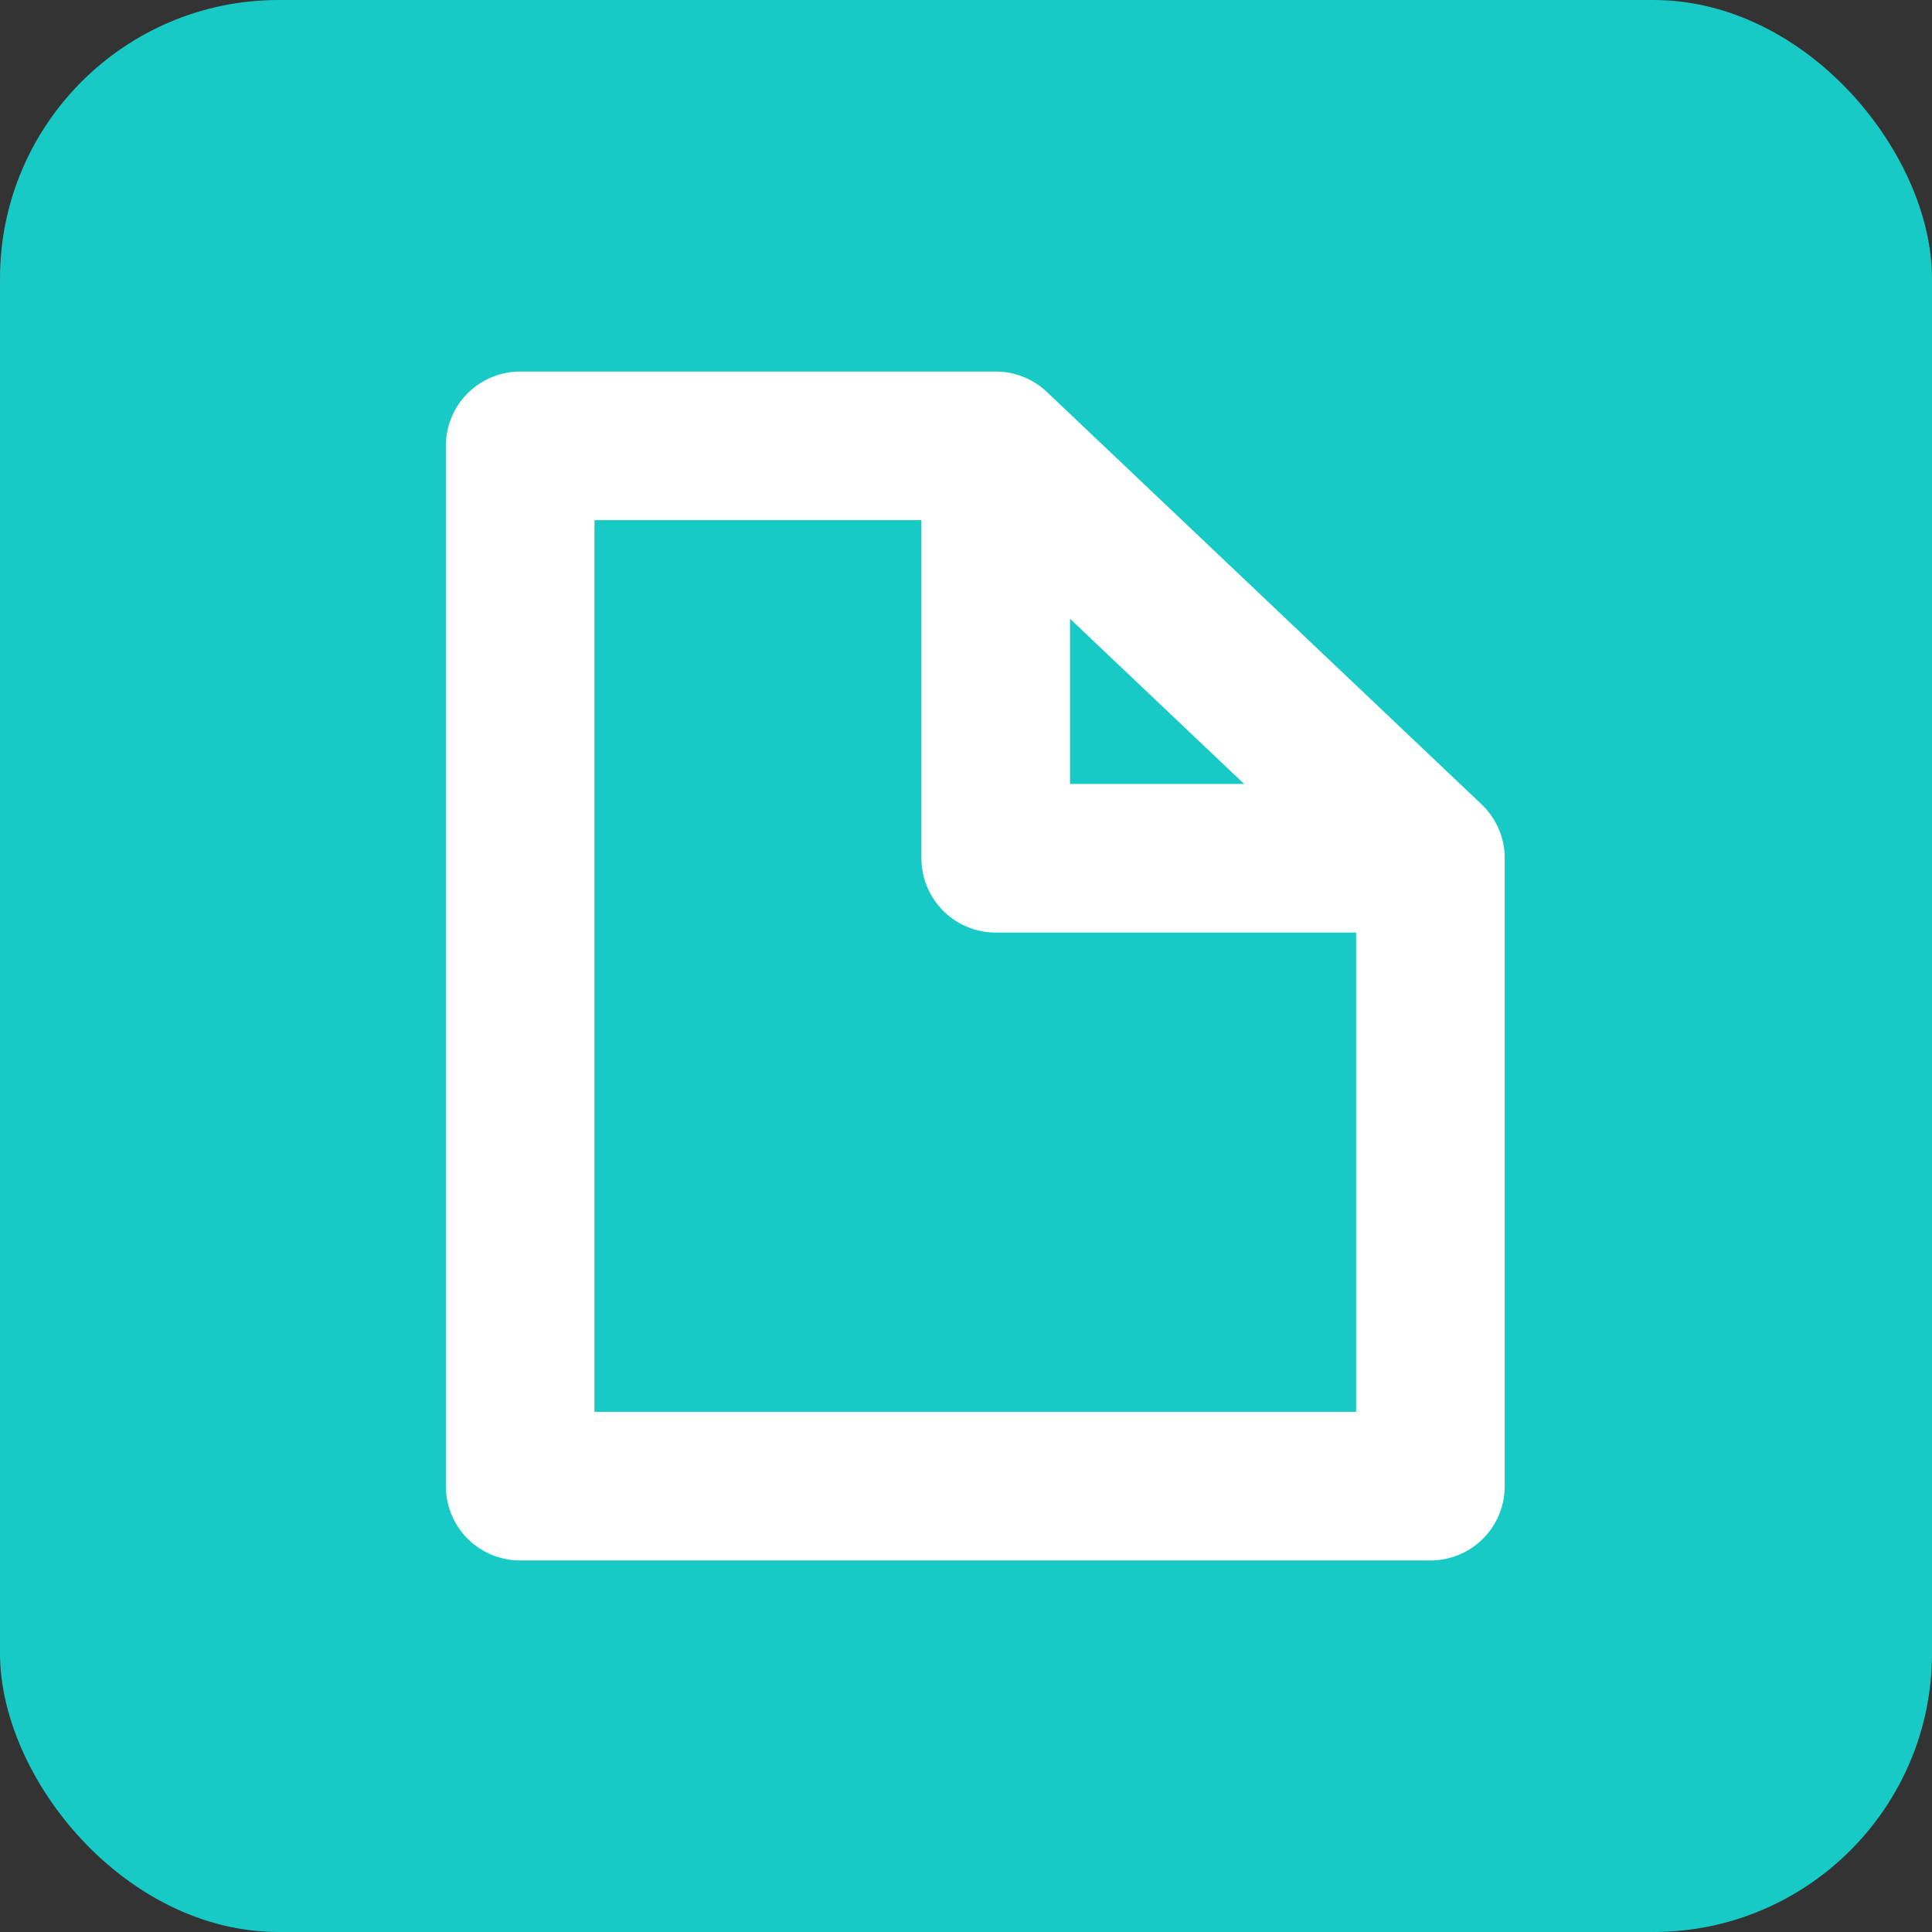
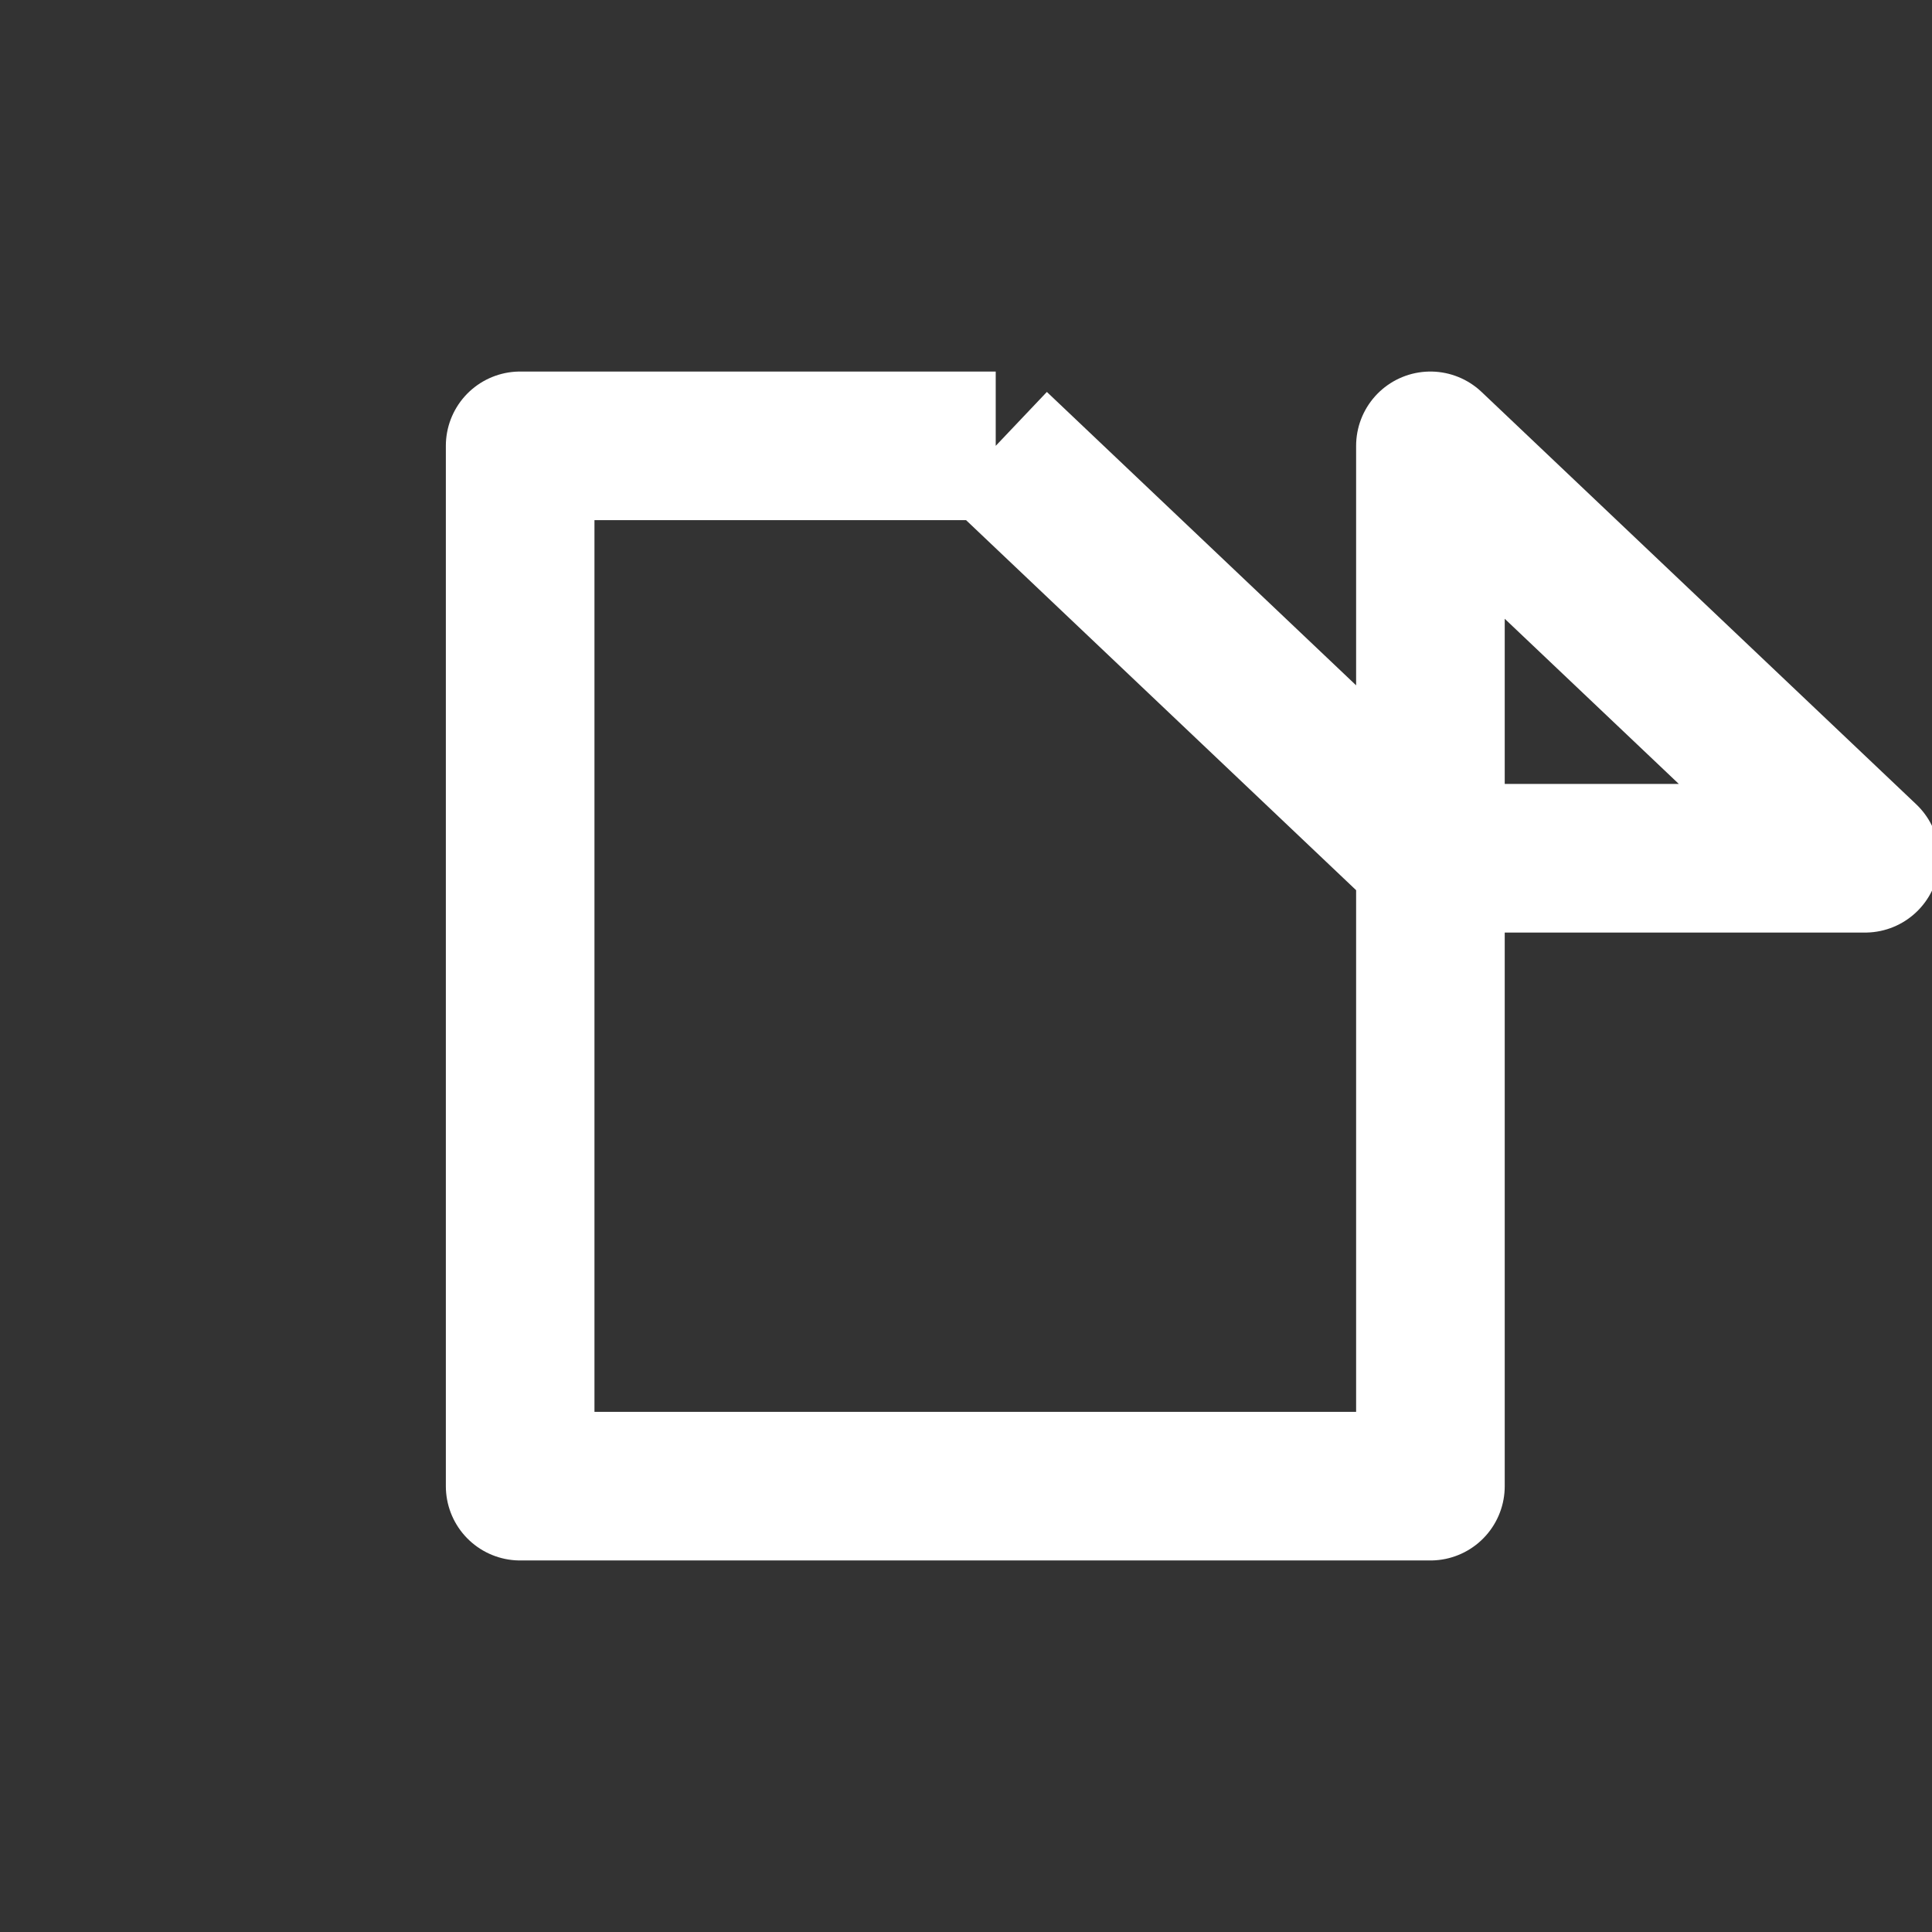
<svg xmlns="http://www.w3.org/2000/svg" id="Layer_1" data-name="Layer 1" version="1.1" viewBox="0 0 104 104">
  <rect x="0" y="0" width="104" height="104" fill="#333333" stroke="none" />
  <defs>
    <style>
      .cls-1 {
        fill: none;
        stroke: #fff;
        stroke-linejoin: round;
        stroke-width: 8px;
      }

      .cls-2 {
        fill: #17cac6;
        stroke-width: 0px;
      }
    </style>
  </defs>
-   <rect class="cls-2" width="104" height="104" rx="15" ry="15" />
-   <path class="cls-1" d="M77,46.2v33.8H28V24h25.6M77,46.2l-23.4-22.2M77,46.2h-23.4v-22.2l23.4,22.2Z" />
+   <path class="cls-1" d="M77,46.2v33.8H28V24h25.6M77,46.2l-23.4-22.2M77,46.2v-22.2l23.4,22.2Z" />
</svg>